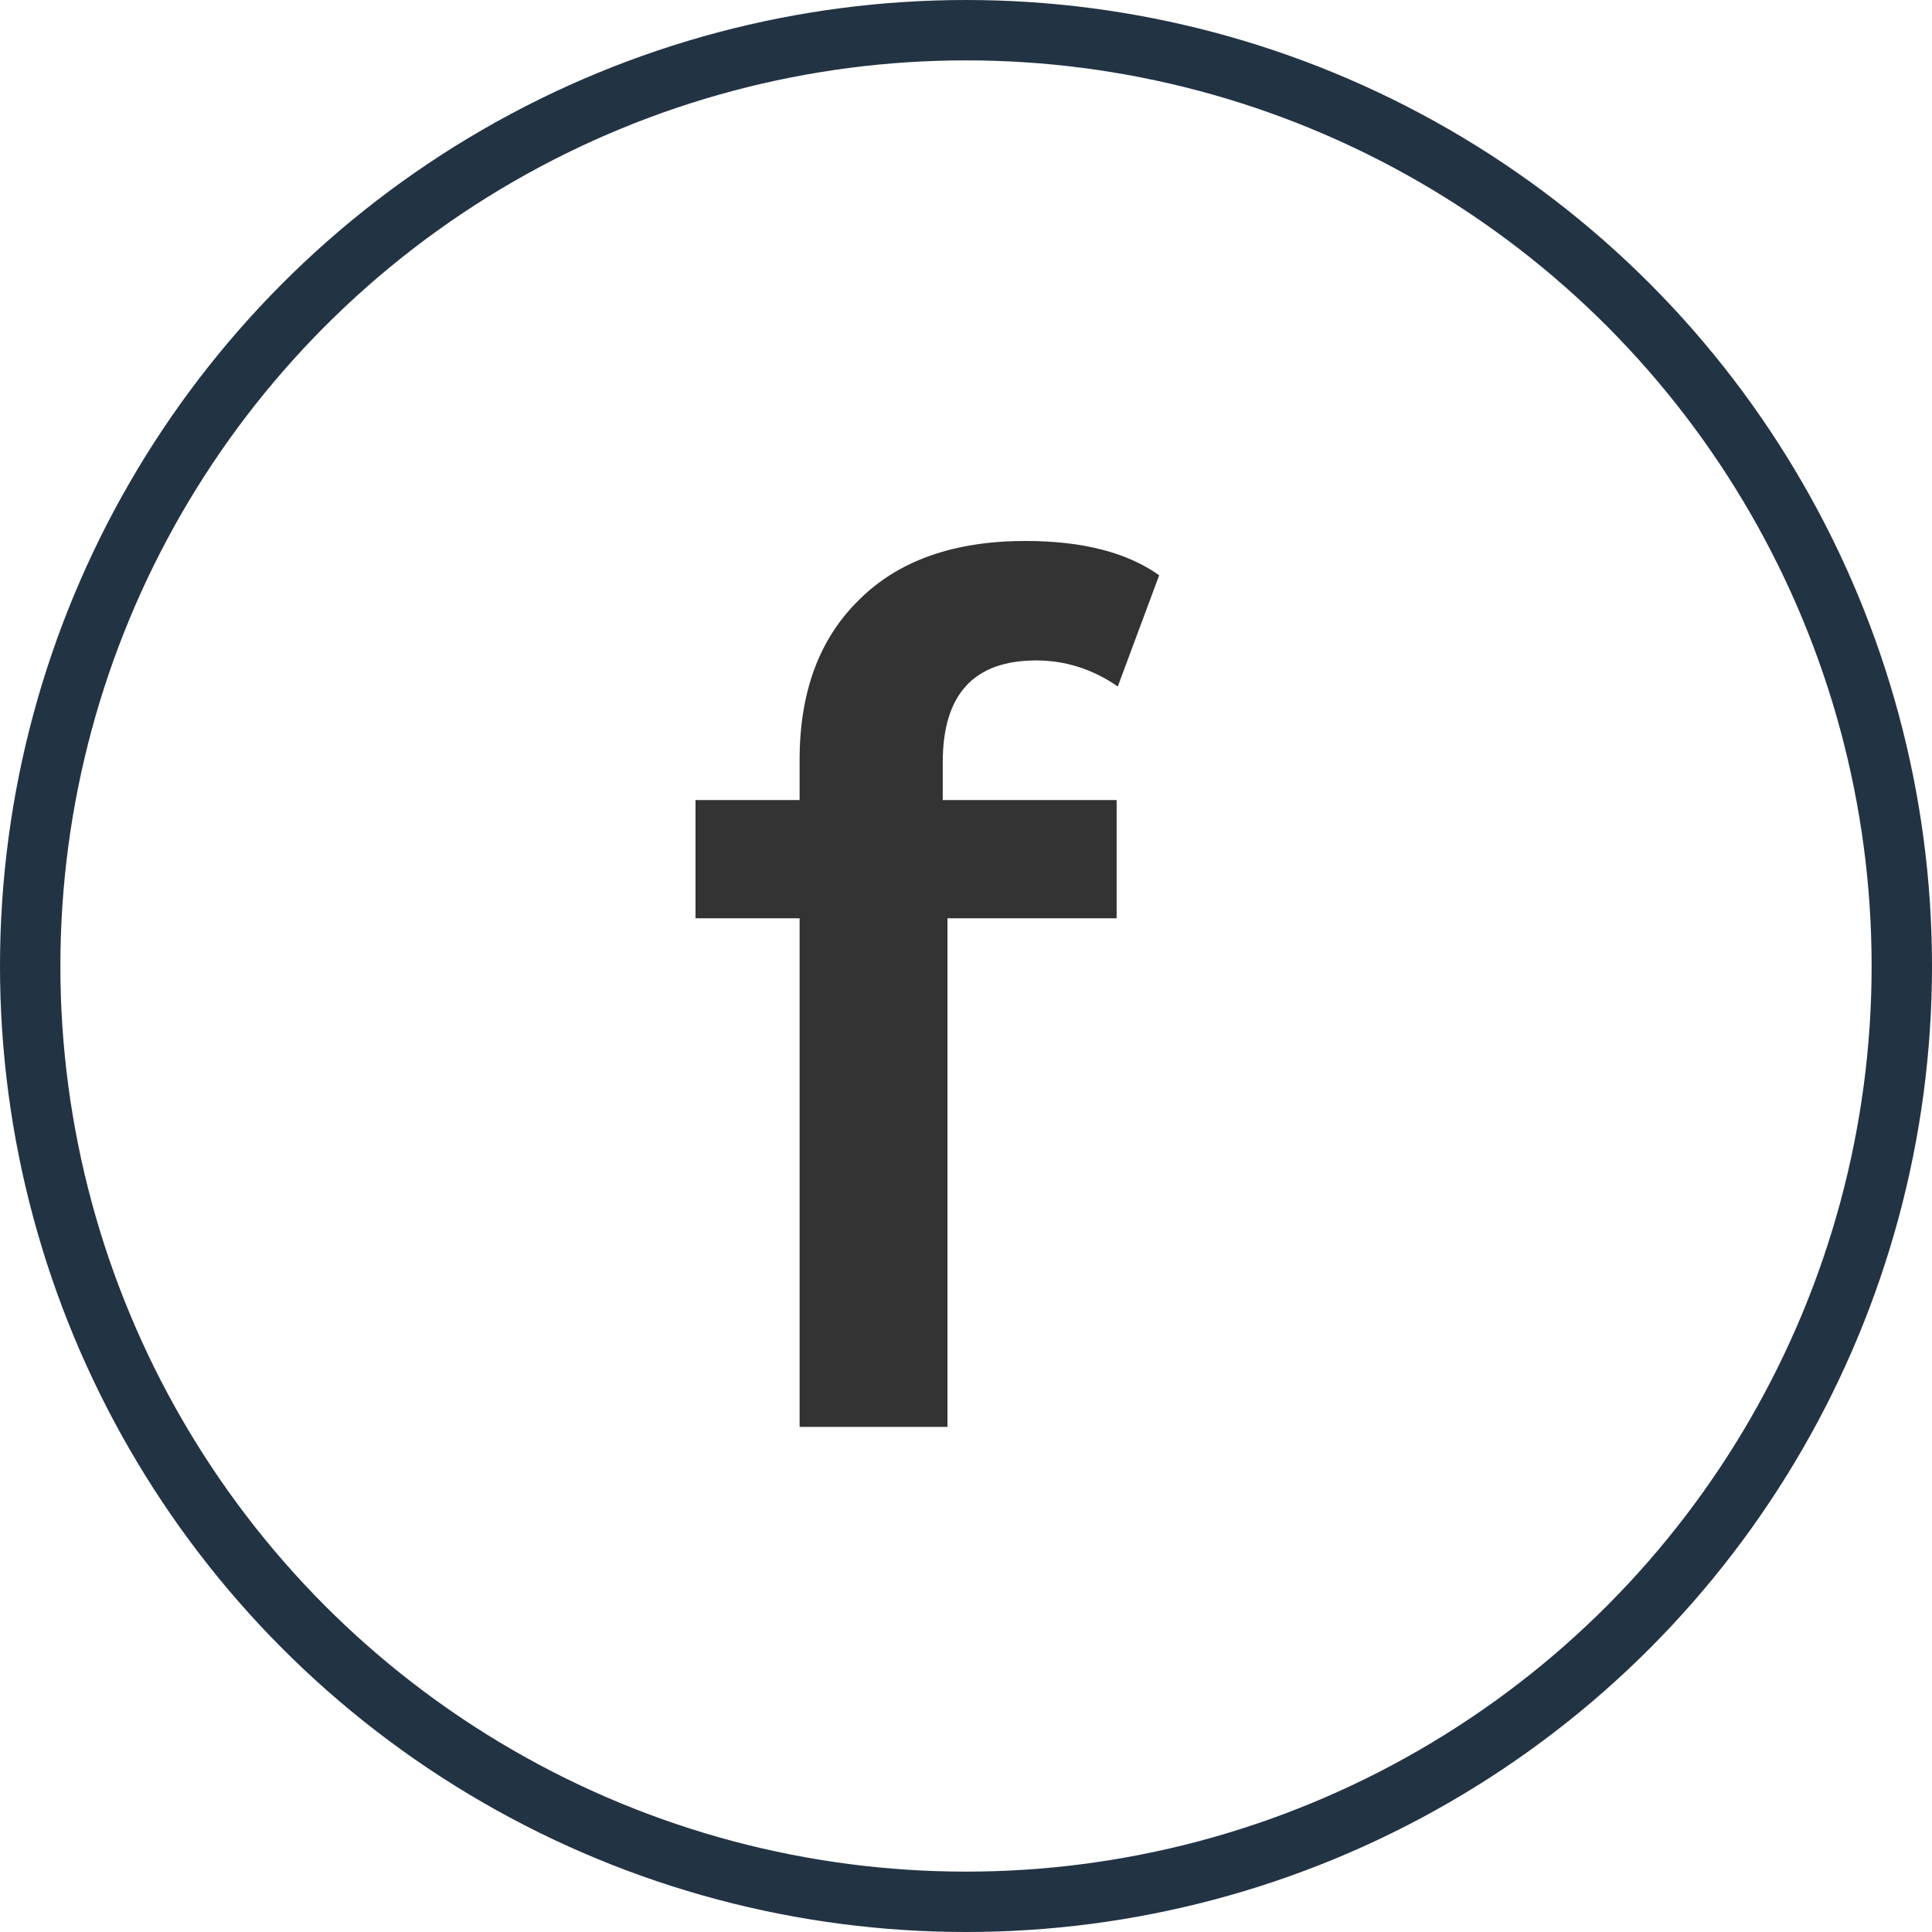
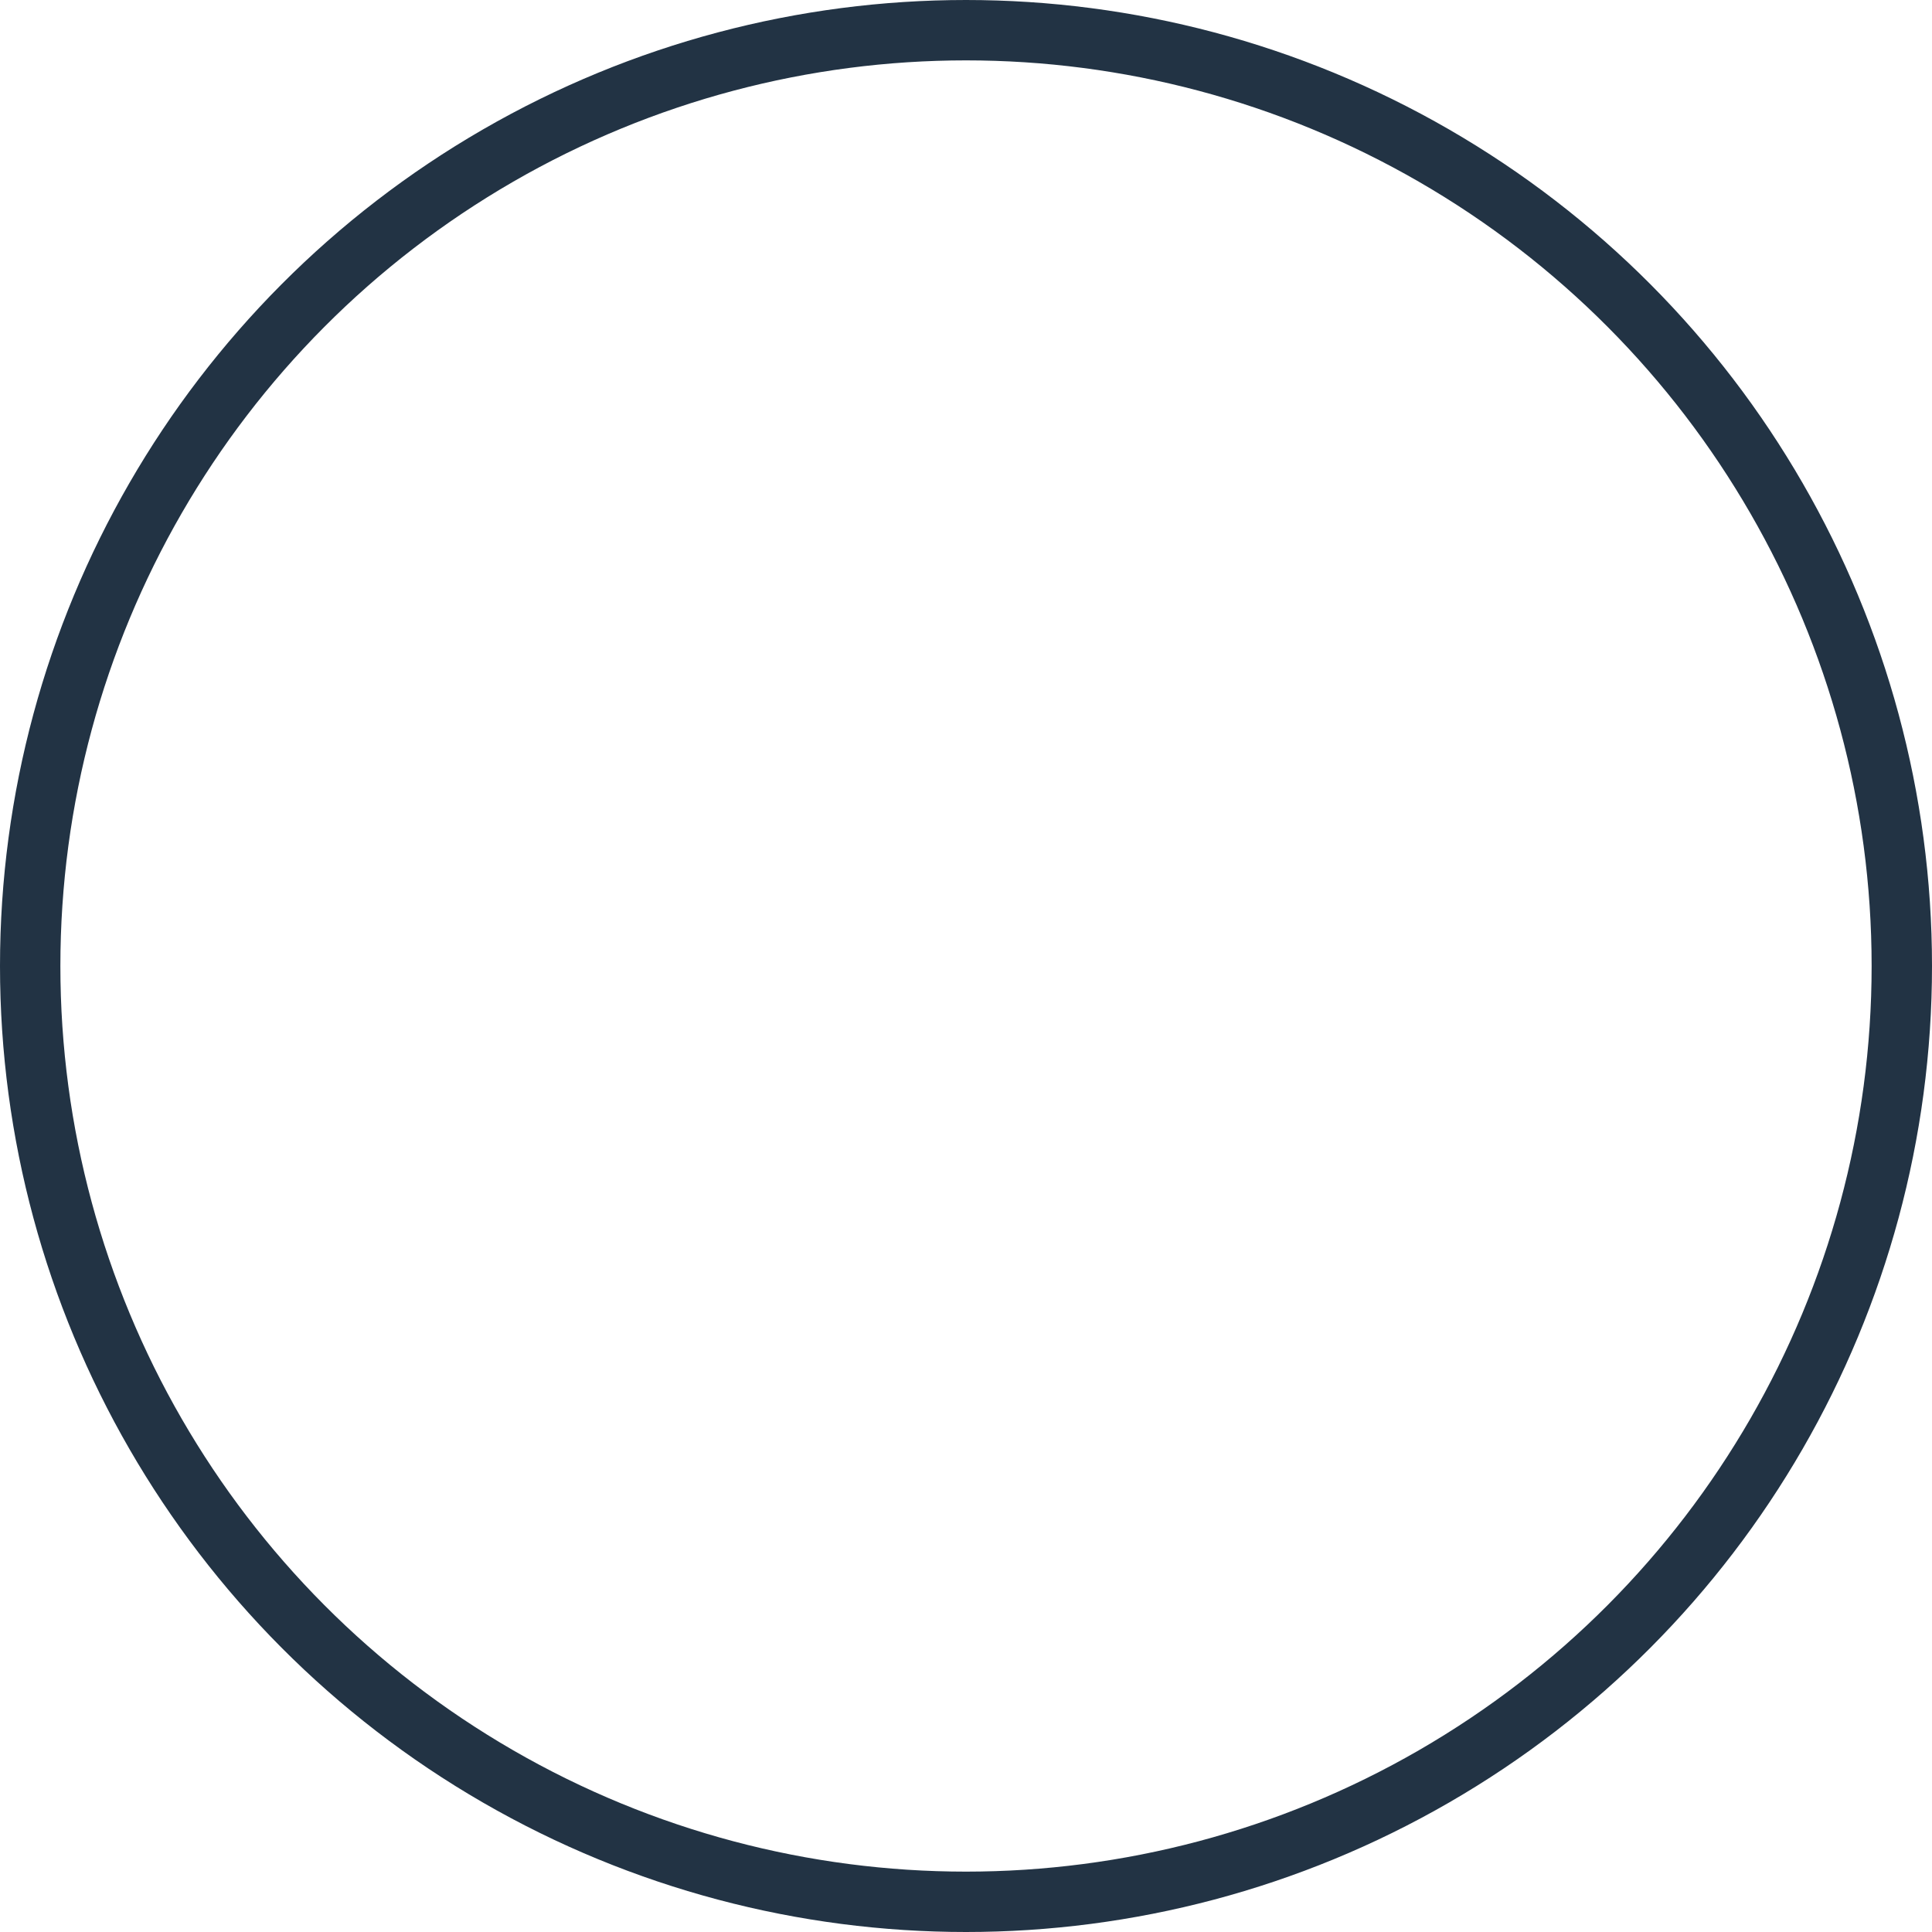
<svg xmlns="http://www.w3.org/2000/svg" width="32" height="32" viewBox="0 0 32 32" fill="none">
  <circle cx="16" cy="16" r="15.5" stroke="#223344" />
-   <path d="M17.163 10.939C16.131 10.939 15.615 11.5 15.615 12.624V13.251H18.495V15.21H15.693V23.634H13.244V15.21H11.52V13.251H13.244V12.585C13.244 11.461 13.571 10.58 14.224 9.94C14.877 9.286 15.798 8.96 16.986 8.96C17.927 8.96 18.665 9.149 19.2 9.528L18.514 11.37C18.096 11.082 17.646 10.939 17.163 10.939Z" fill="#333333" />
</svg>